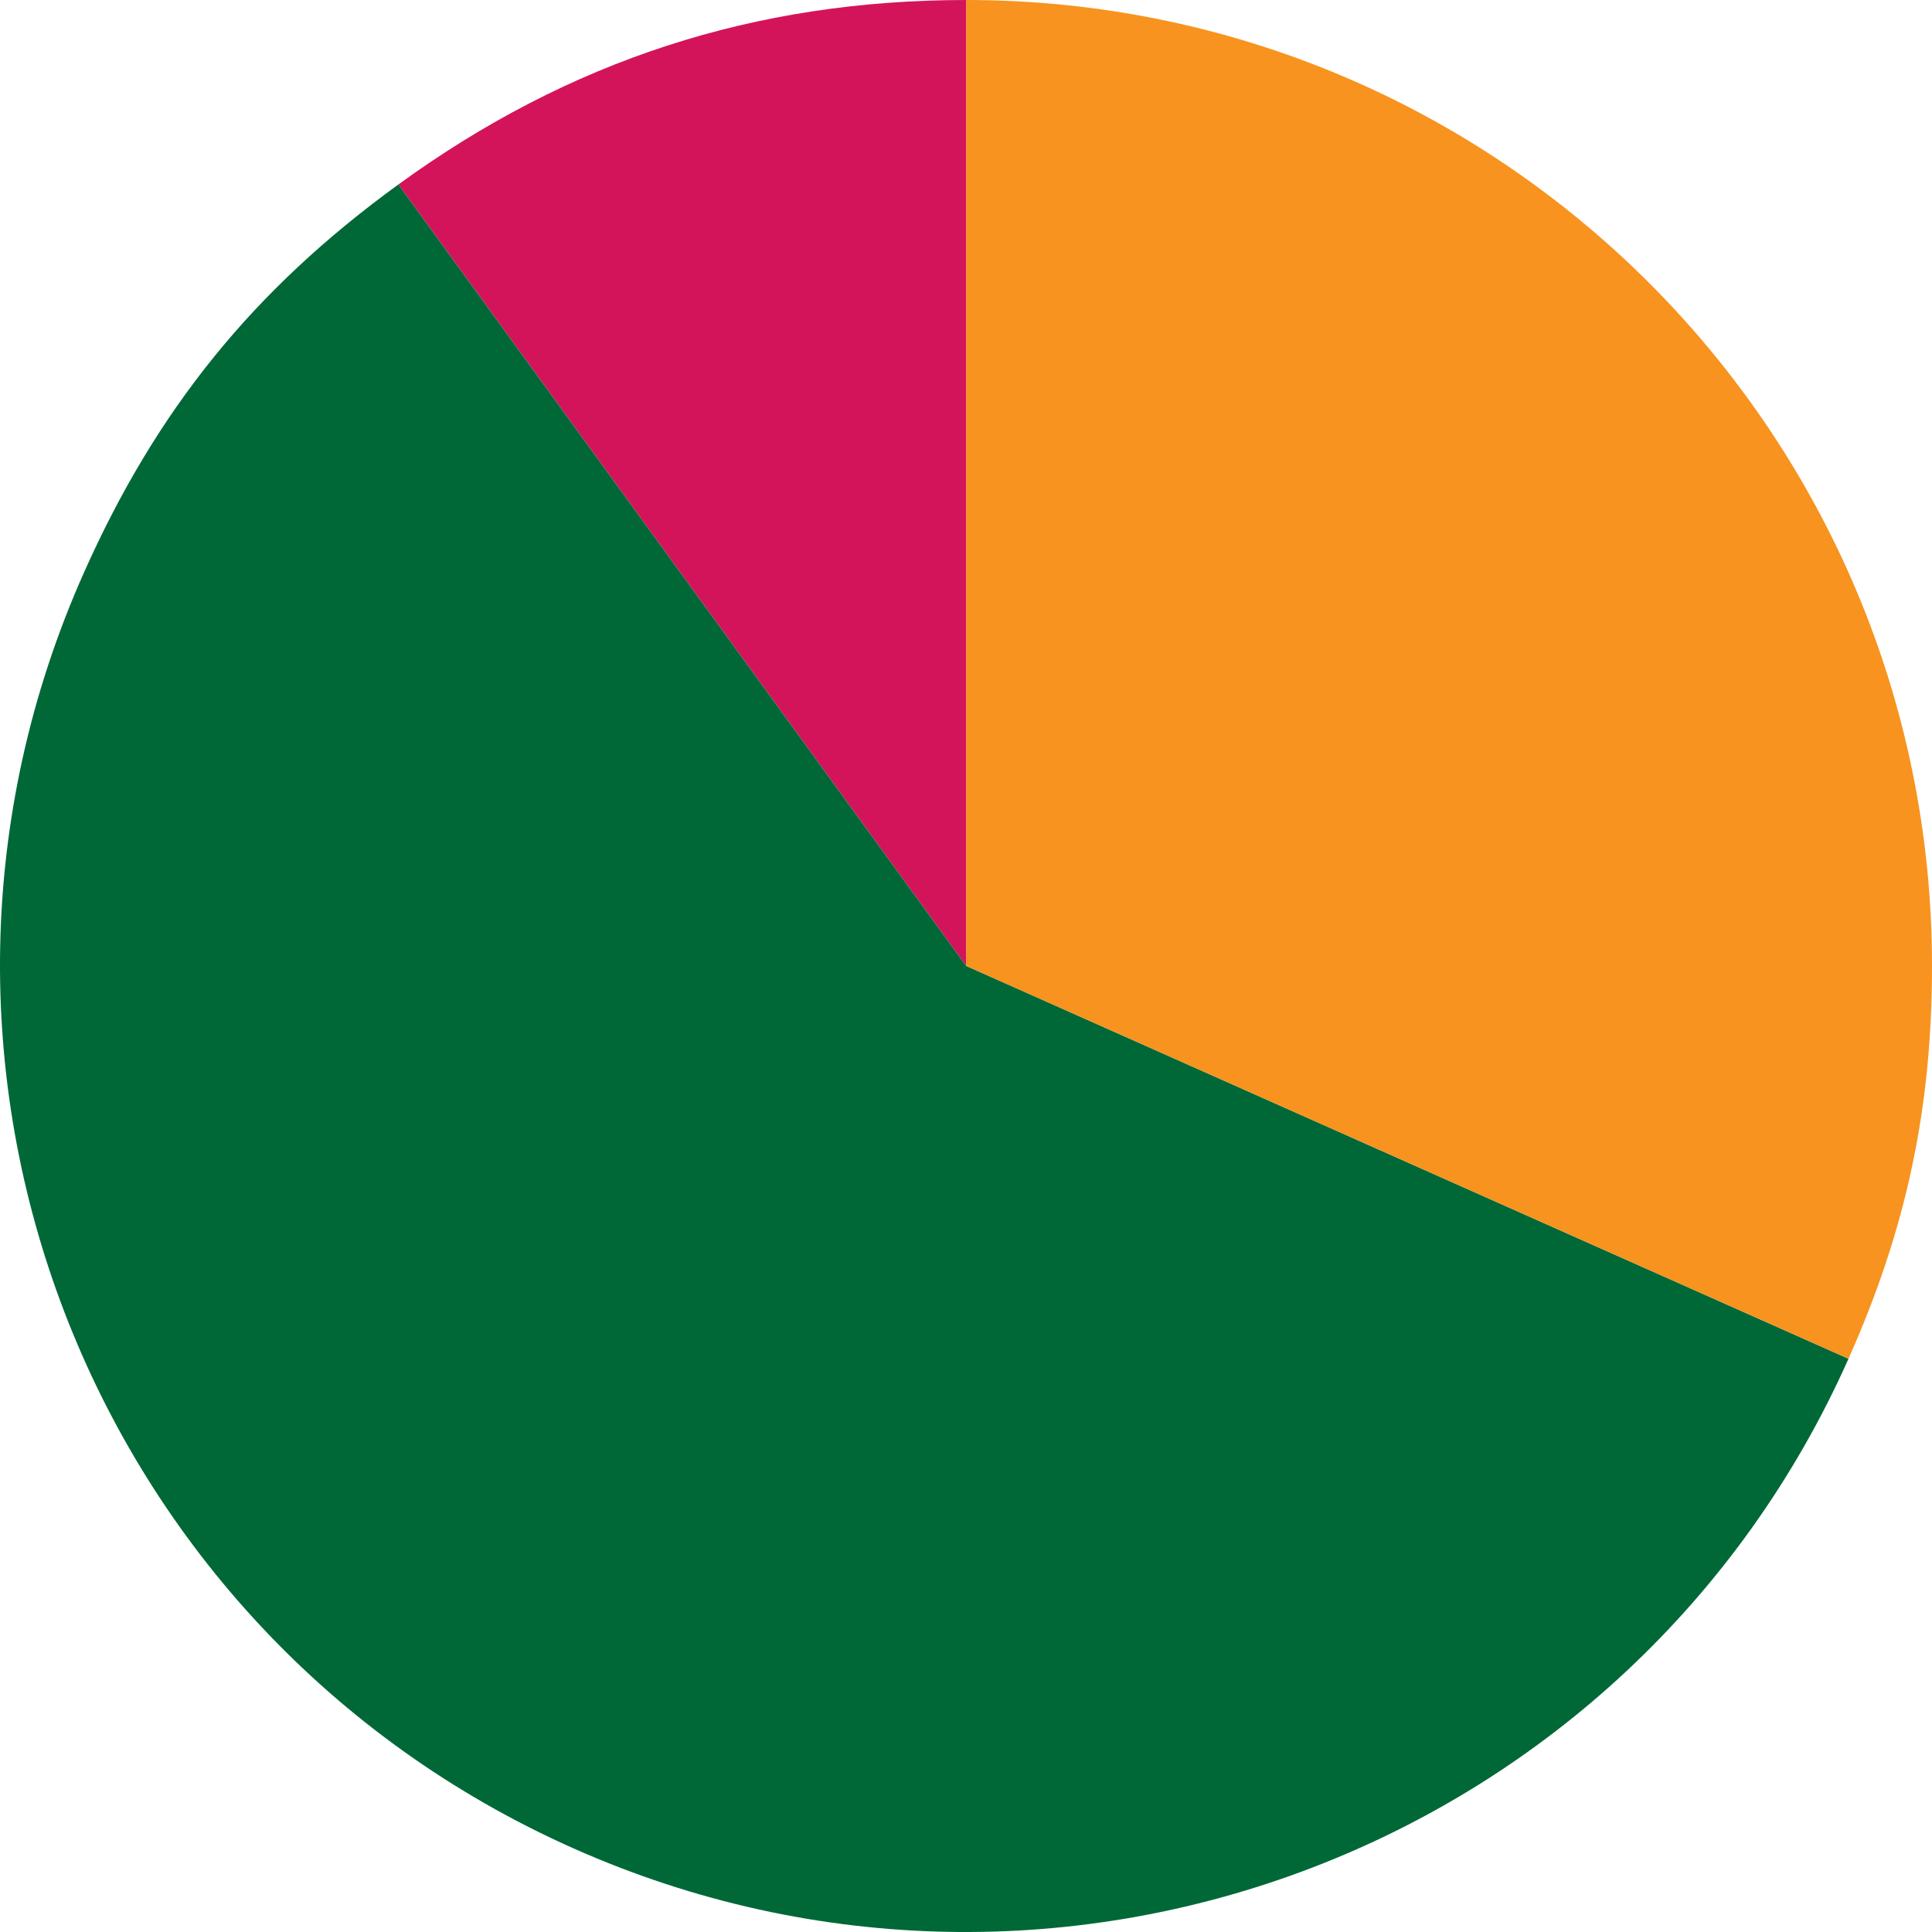
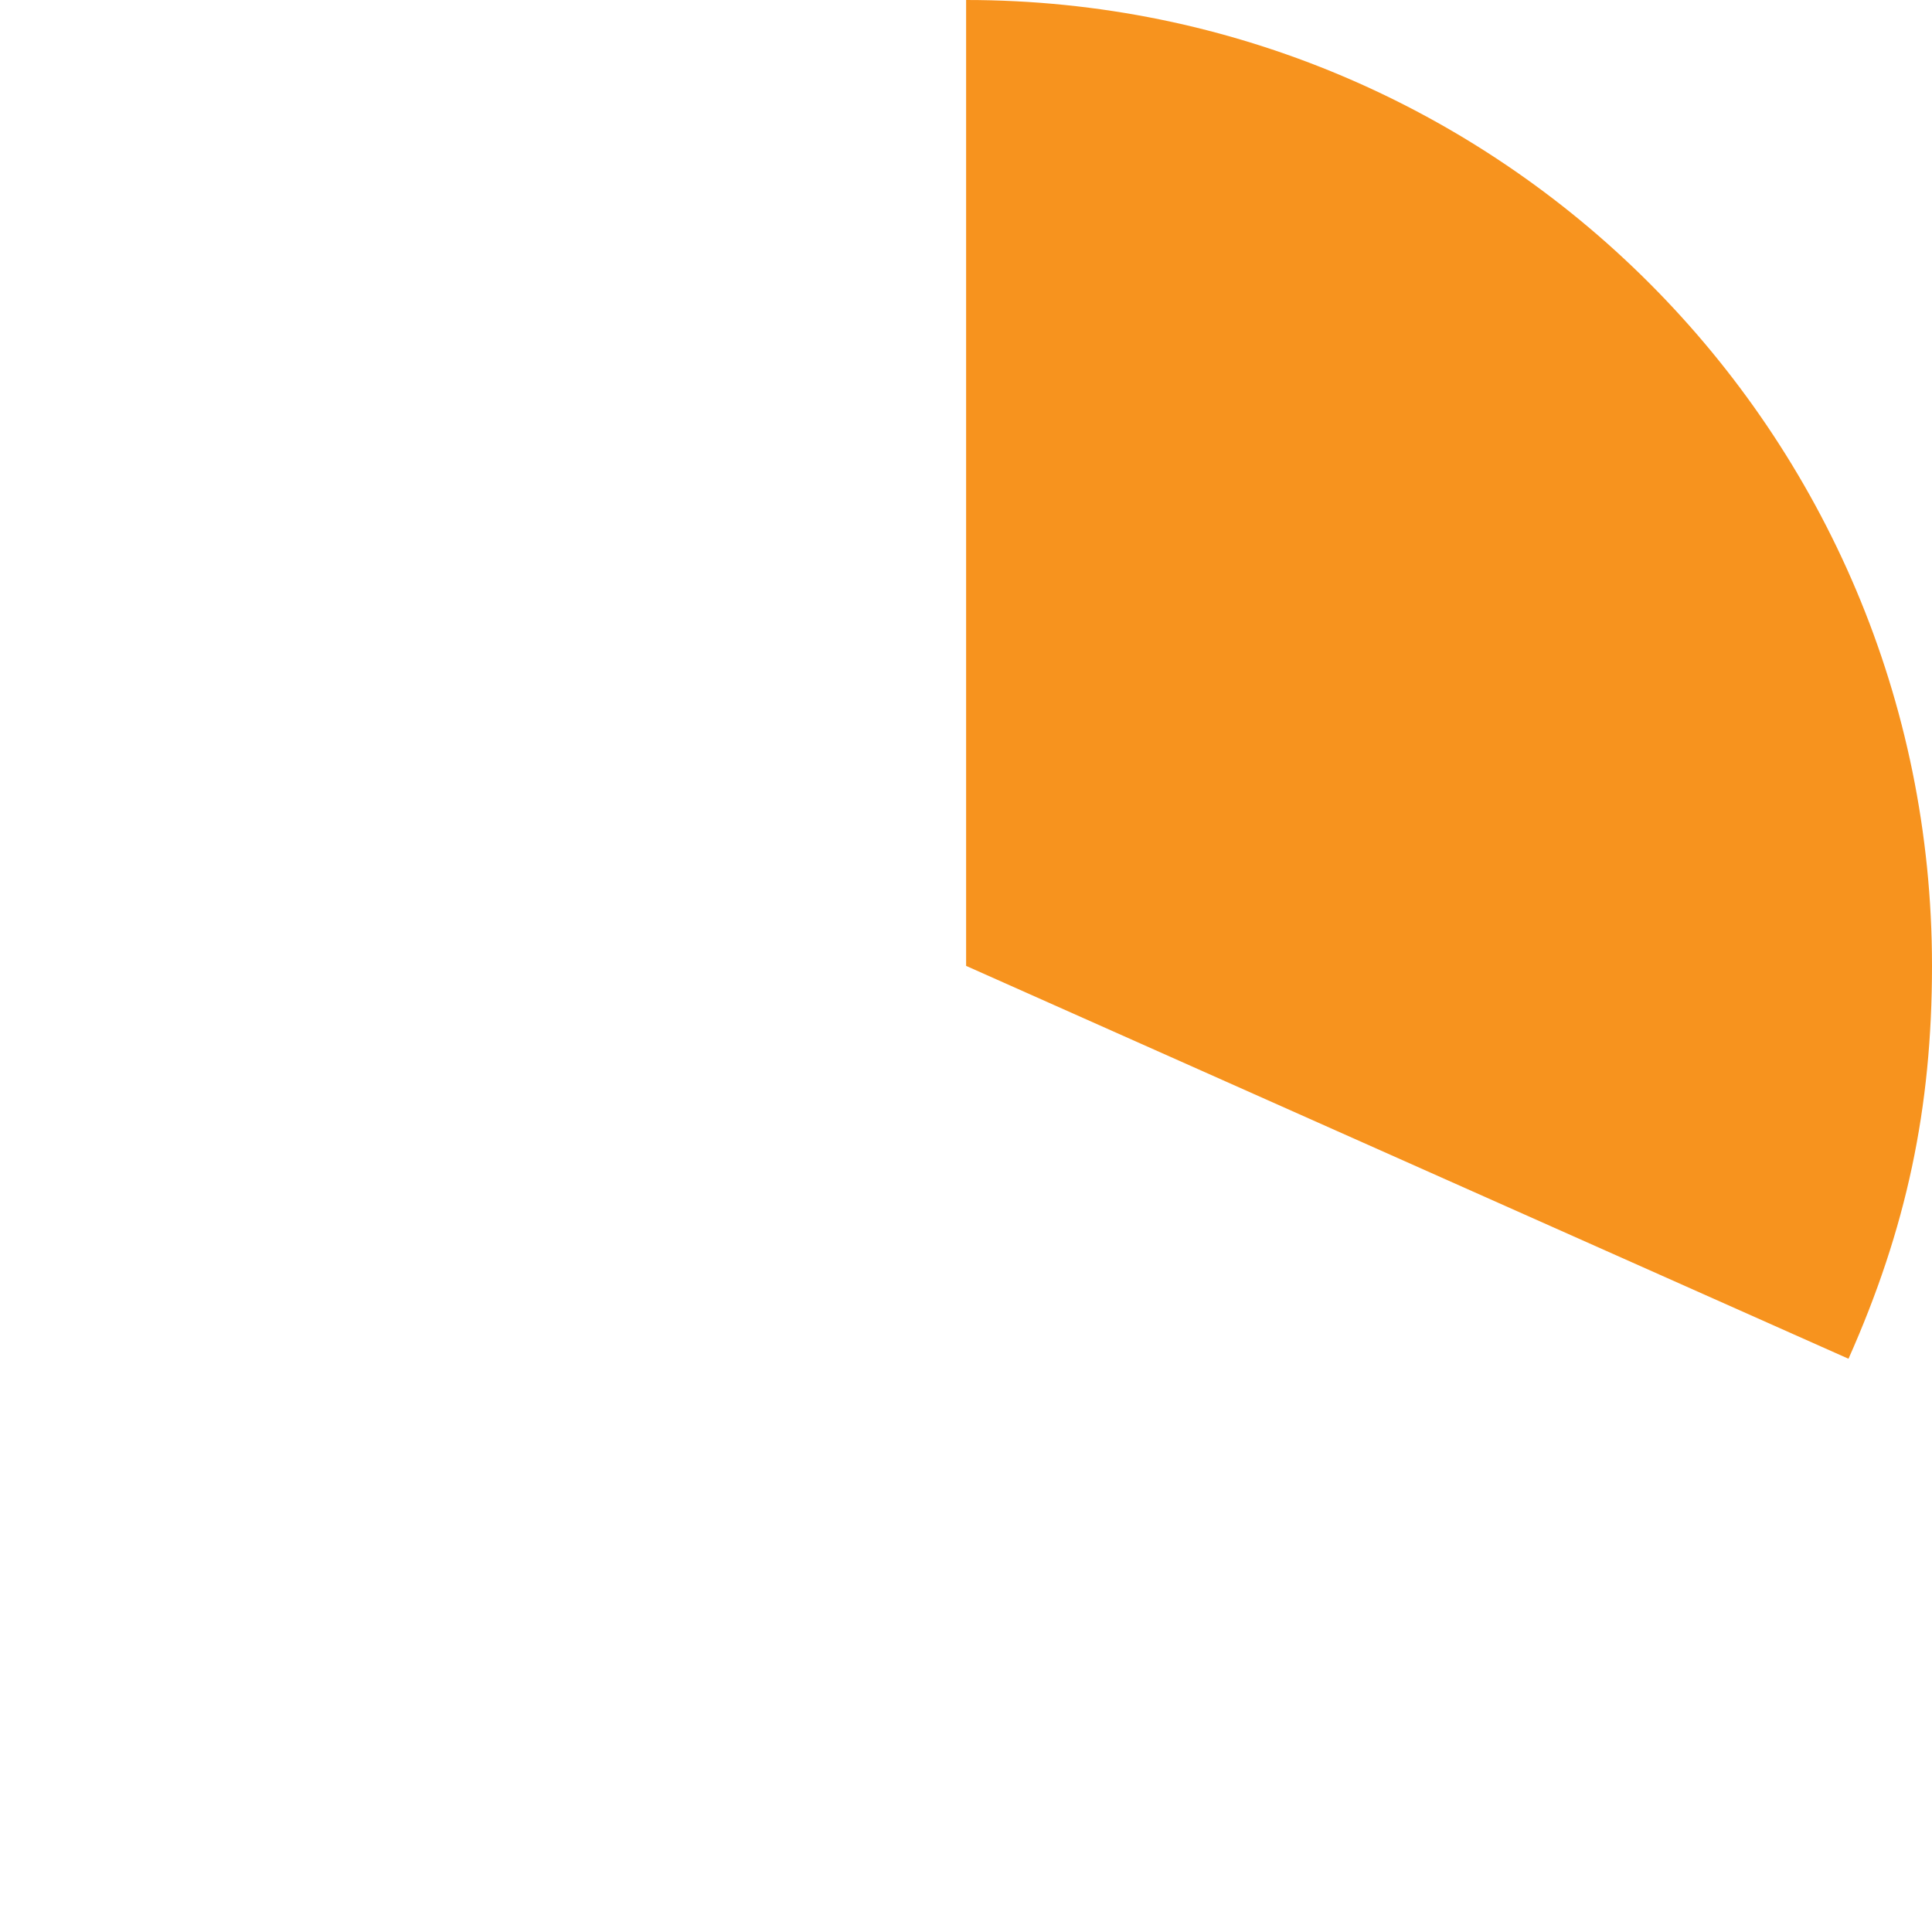
<svg xmlns="http://www.w3.org/2000/svg" version="1.1" id="레이어_1" x="0px" y="0px" viewBox="0 0 2000 2000" style="enable-background:new 0 0 2000 2000;" xml:space="preserve">
  <style type="text/css">
	.st0{fill:#D4145A;}
	.st1{fill:#006837;}
	.st2{fill:#F7931E;}
</style>
  <g>
-     <path class="st0" d="M1000.12,999.88L412.41,190.96C589.33,62.42,781.45,0,1000.12,0V999.88z" />
-     <path class="st1" d="M1000.12,999.88l913.43,406.69c-224.61,504.47-815.64,731.35-1320.12,506.75S-137.91,1097.66,86.69,593.19   c75.47-169.5,175.61-293.17,325.72-402.23L1000.12,999.88z" />
    <path class="st2" d="M1000.12,999.88V0C1552.34,0,2000,447.66,2000,999.88c0,147.44-26.47,271.99-86.44,406.69L1000.12,999.88z" />
  </g>
</svg>